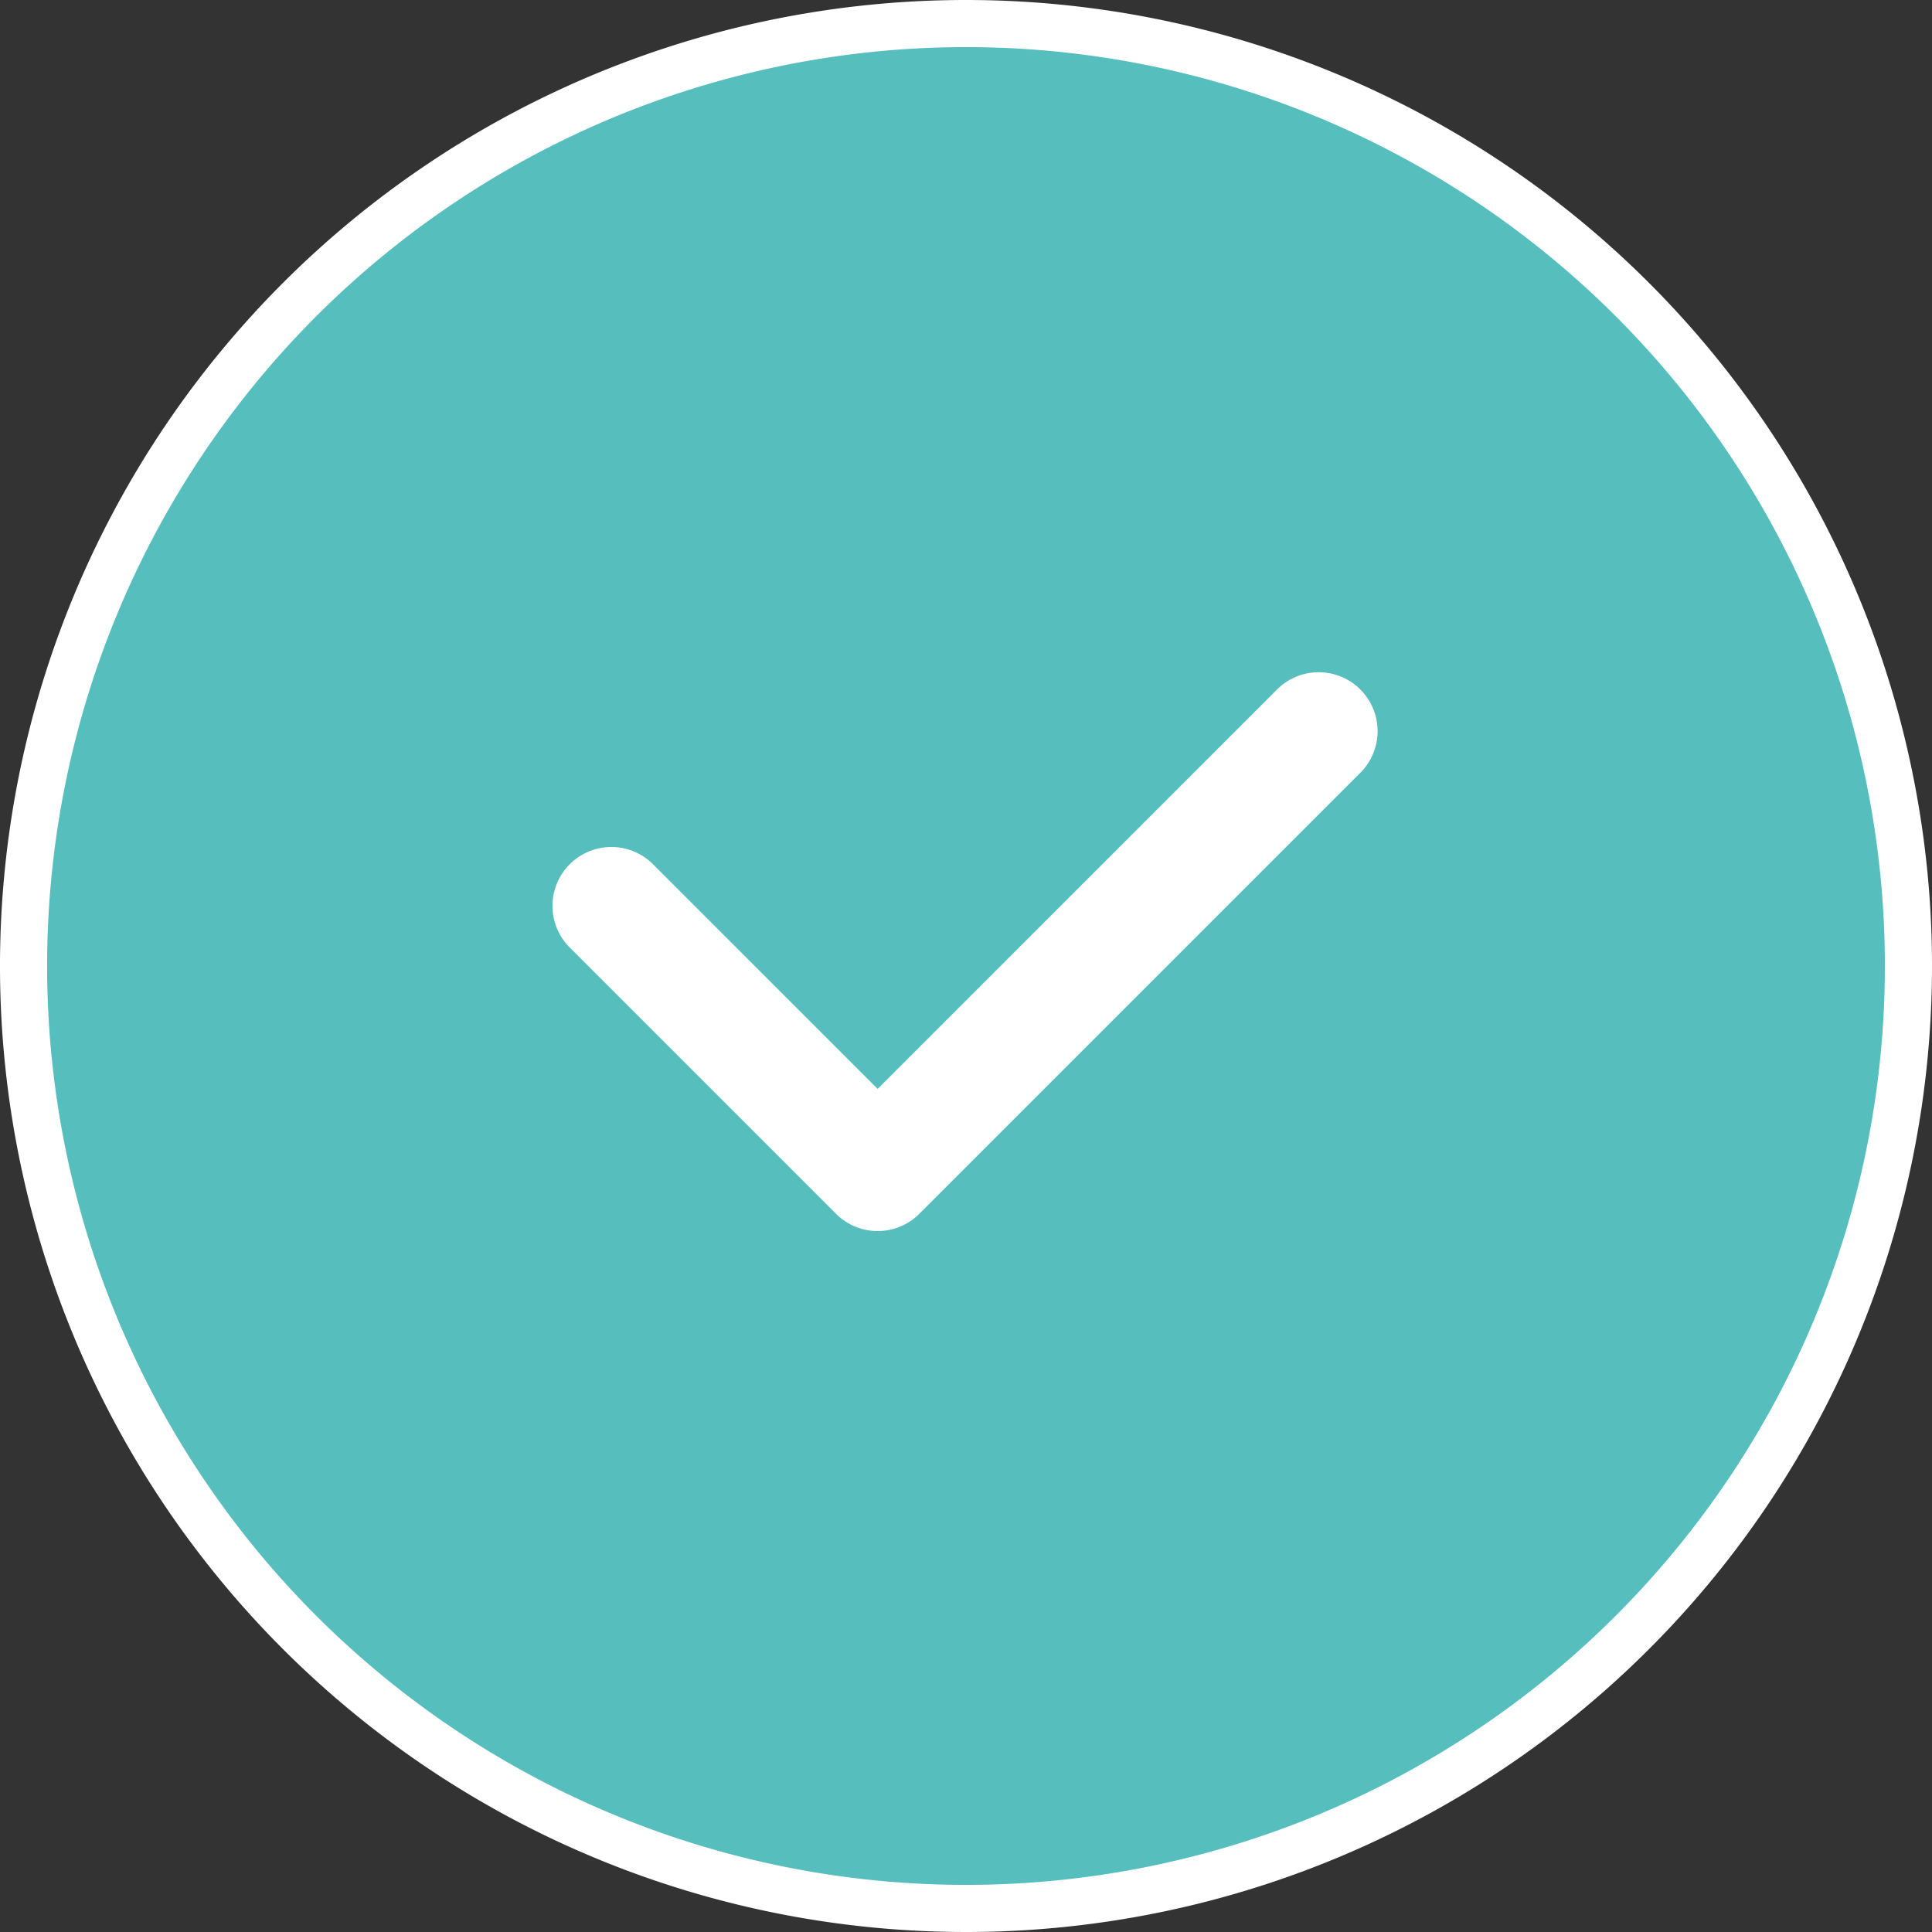
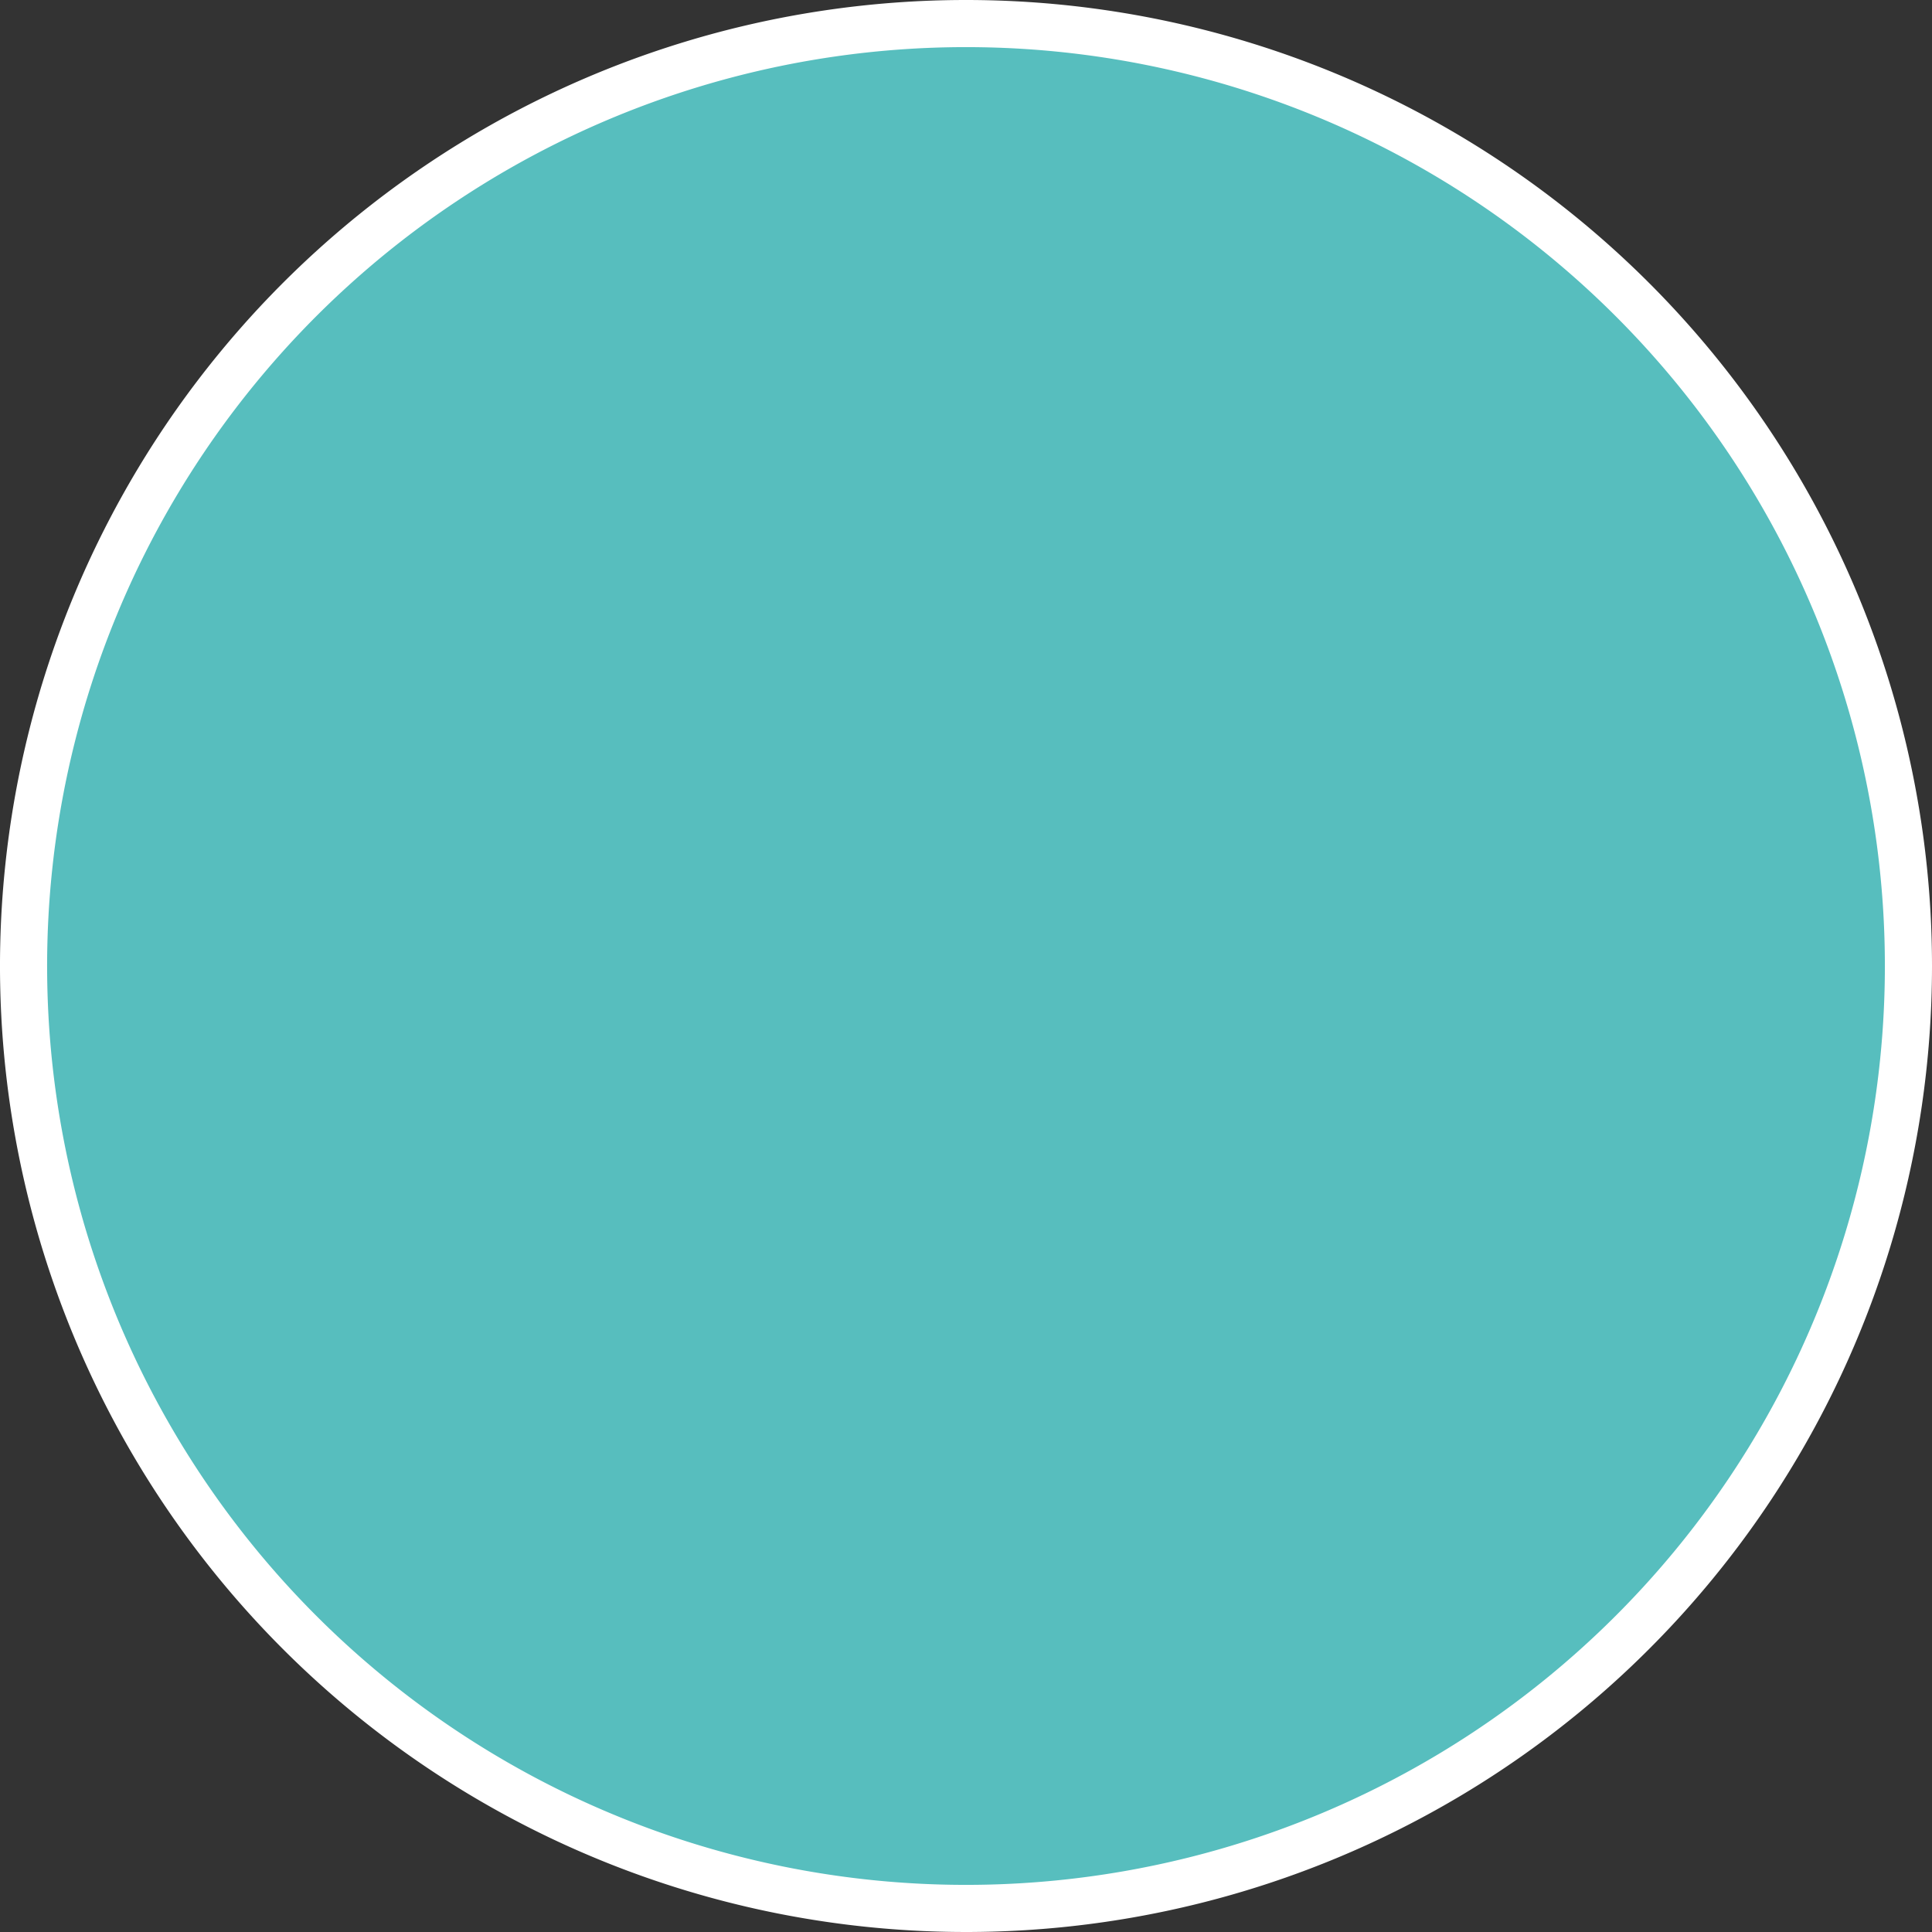
<svg xmlns="http://www.w3.org/2000/svg" width="41" height="41" viewBox="0 0 41 41">
  <rect x="0" y="0" width="41" height="41" fill="#333333" stroke="none" />
  <g id="ic_check" transform="translate(0.5 0.5)">
    <path id="Path_2355" data-name="Path 2355" d="M20,0A20,20,0,1,0,40,20,20,20,0,0,0,20,0Z" fill="#57bebe" stroke="#fff" stroke-width="1" fill-rule="evenodd" />
-     <path id="Path_2356" data-name="Path 2356" d="M26.134,13.134a1.25,1.25,0,0,0-1.768-1.767l-8.491,8.491-4.741-4.741a1.25,1.25,0,1,0-1.767,1.767l5.625,5.625a1.249,1.249,0,0,0,1.767,0Z" transform="translate(2.25 2.75)" fill="#fff" fill-rule="evenodd" />
  </g>
</svg>